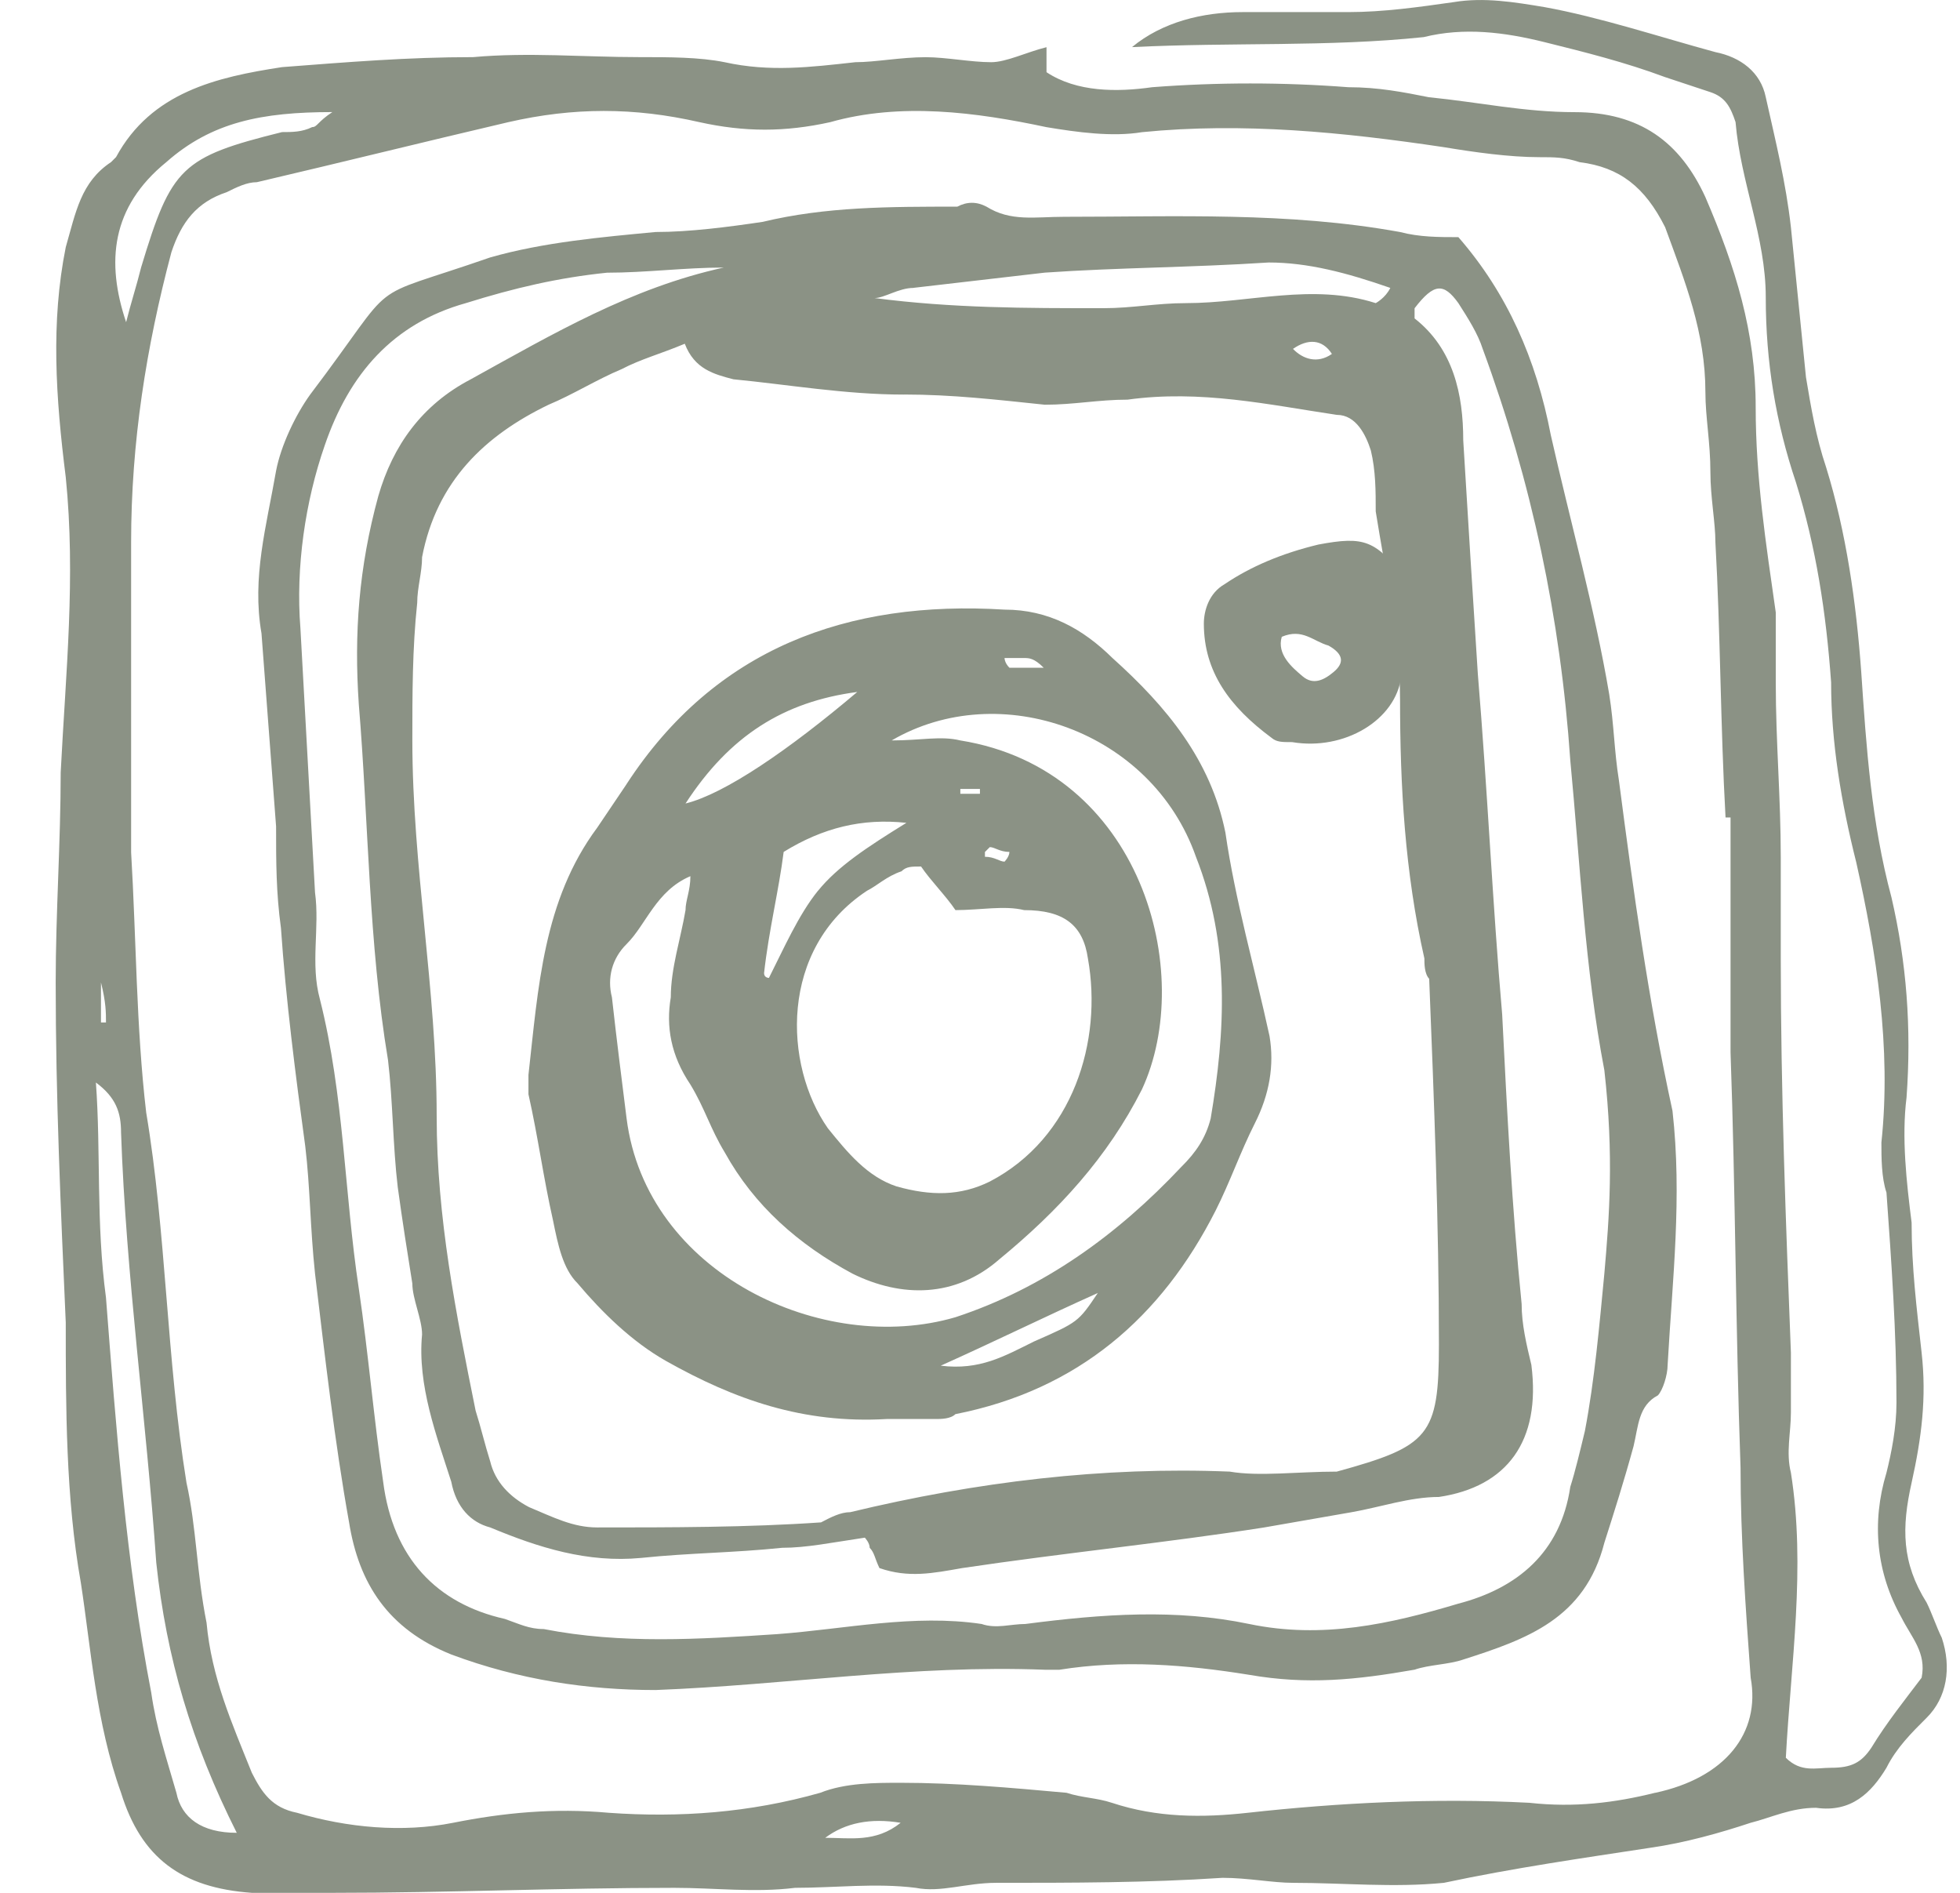
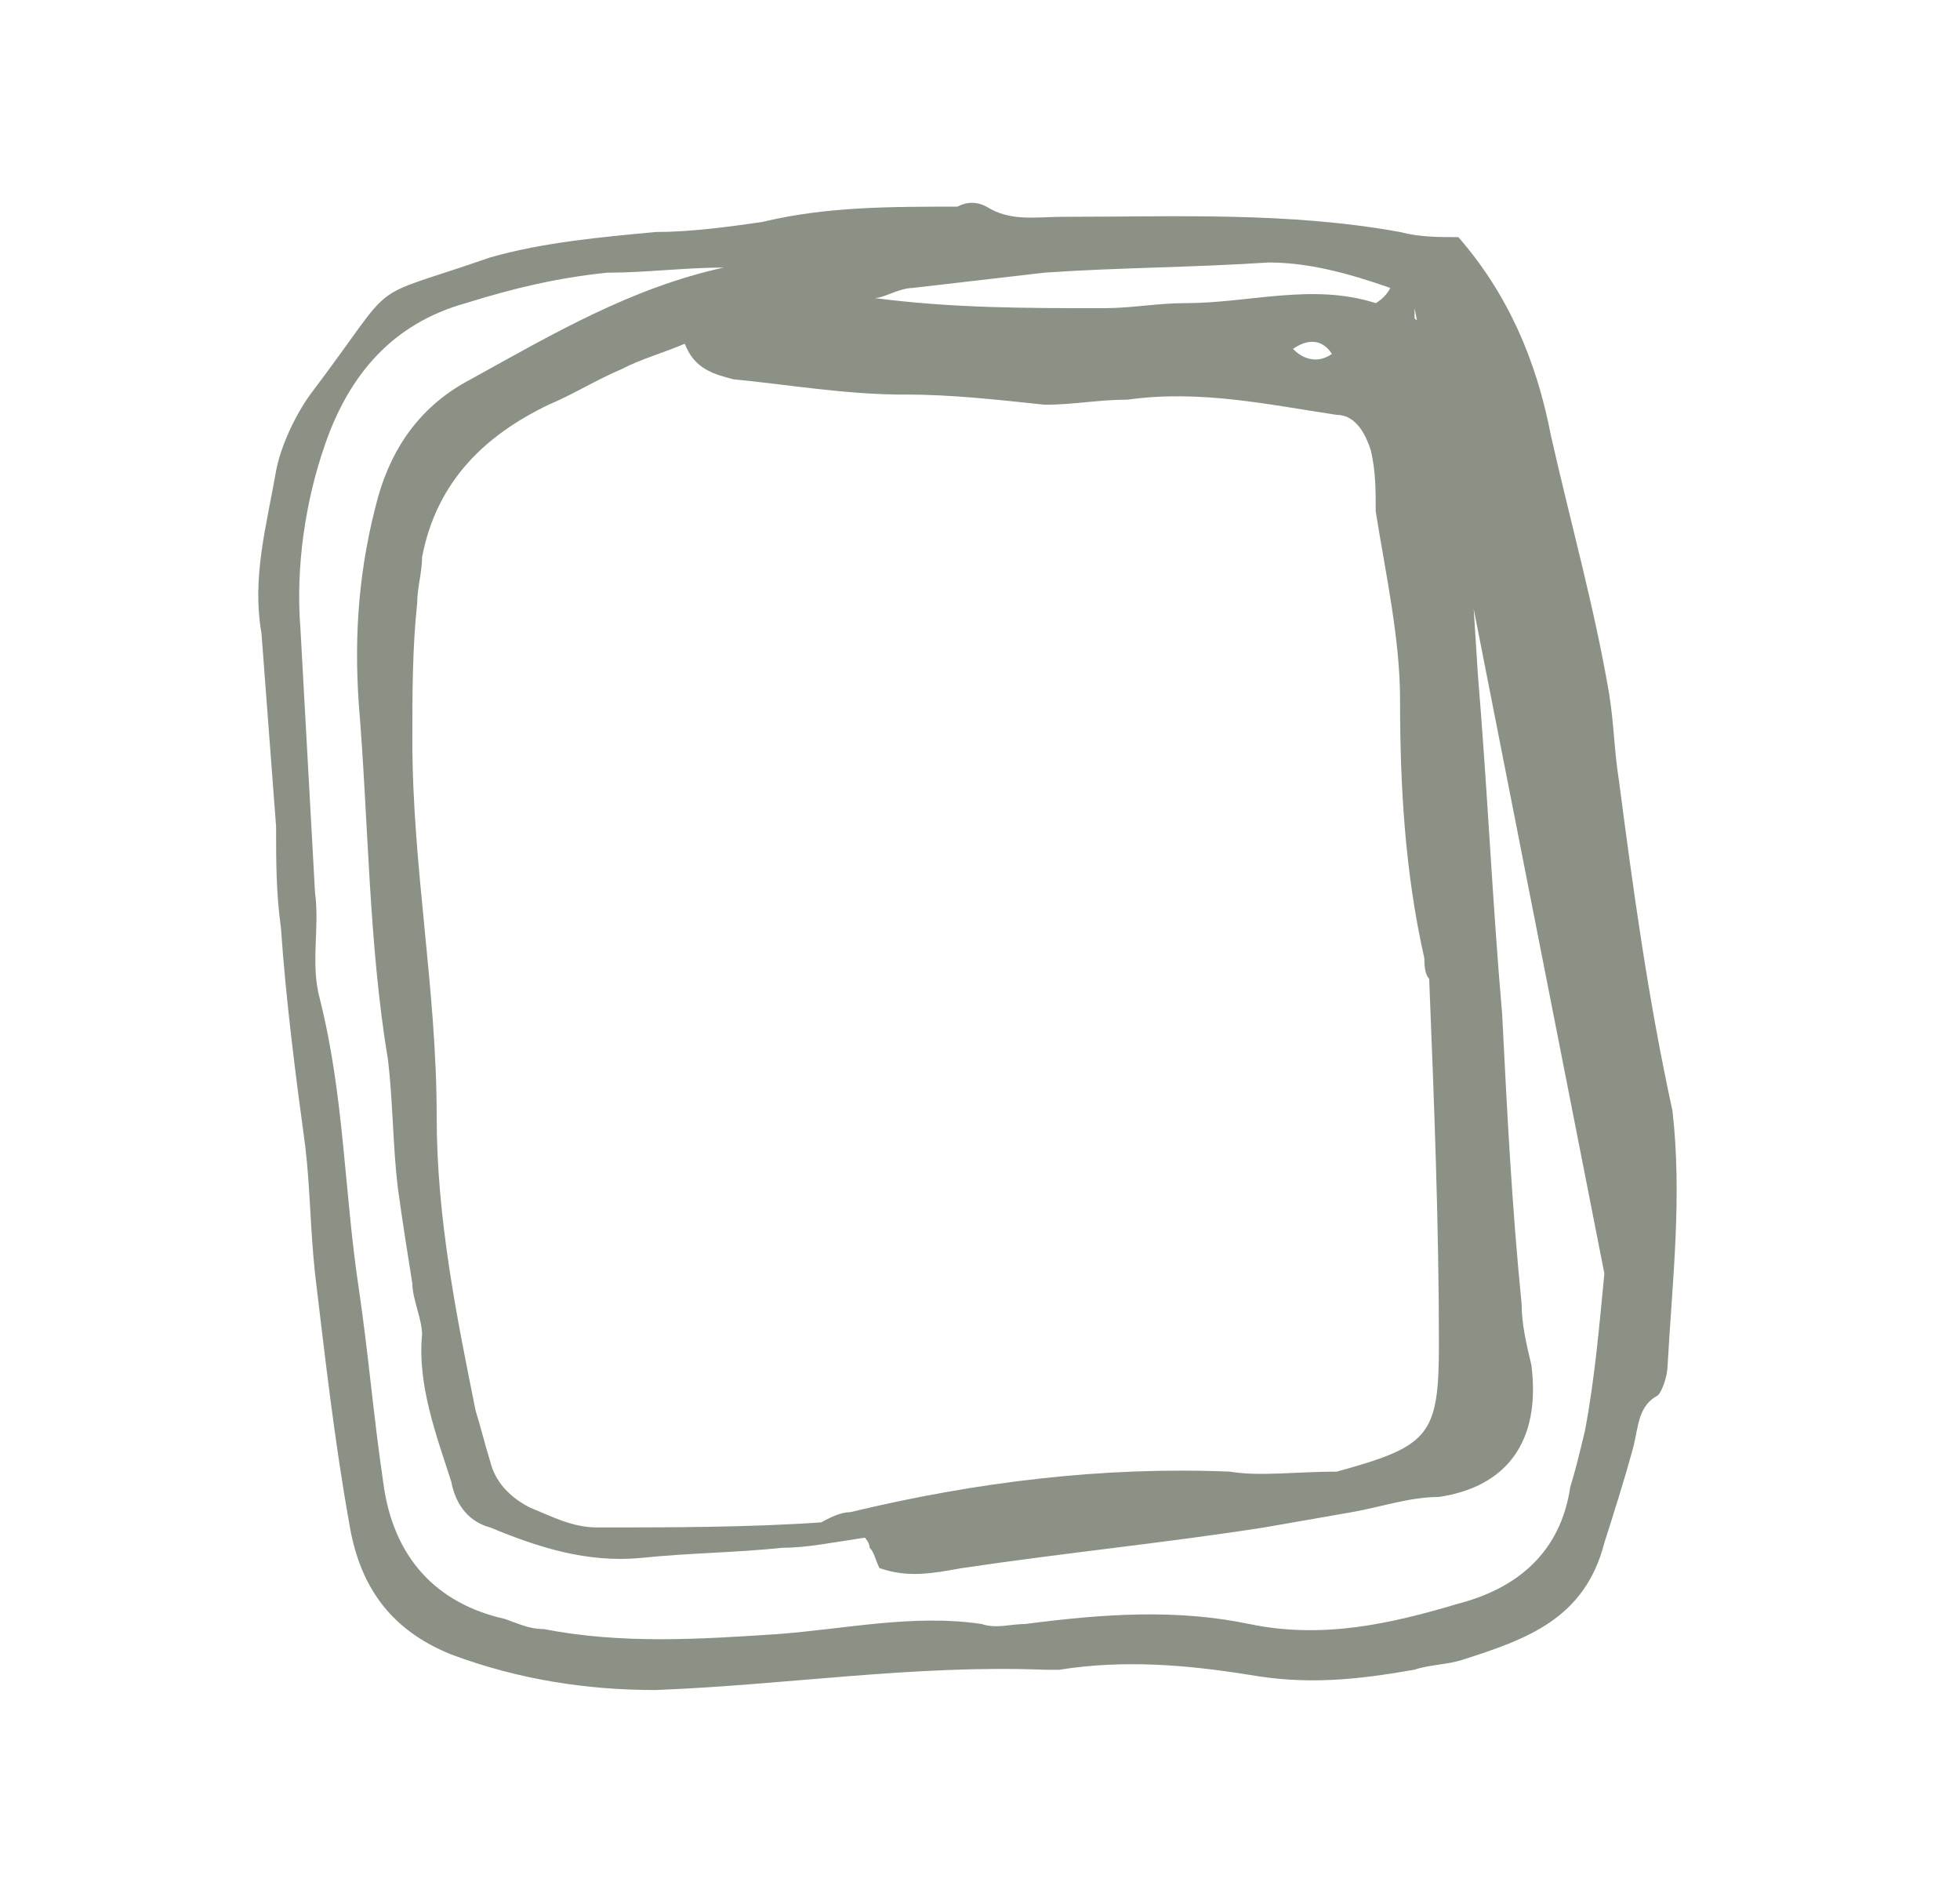
<svg xmlns="http://www.w3.org/2000/svg" width="29" height="28" viewBox="0 0 29 28">
  <g fill="none" fill-rule="evenodd">
    <g fill="#8B9285" fill-rule="nonzero">
      <g>
-         <path d="M27.906 24.226c-.074-.148-.149-.37-.223-.518-.372-.592-.372-1.11-.223-1.775.148-.666.223-1.258.148-1.924-.074-.666-.148-1.258-.148-1.924-.075-.592-.15-1.258-.075-1.85.075-1.036 0-1.998-.223-2.96-.298-1.11-.372-2.22-.447-3.33-.074-1.035-.223-2.071-.52-3.033-.15-.444-.224-.888-.298-1.332l-.223-2.22c-.075-.666-.224-1.258-.372-1.923-.075-.37-.373-.592-.745-.666-.818-.222-1.711-.518-2.53-.666-.446-.074-.893-.148-1.34-.074-.52.074-1.041.148-1.562.148h-1.563c-.595 0-1.19.148-1.637.518 1.488-.074 2.902 0 4.316-.148.596-.148 1.19-.074 1.786.074.596.148 1.19.296 1.786.518l.67.222c.223.074.298.222.372.443.074.888.447 1.702.447 2.59 0 .962.148 1.85.446 2.738.298.962.447 1.924.521 2.96 0 .888.149 1.776.372 2.663.298 1.332.521 2.738.372 4.144 0 .222 0 .518.075.74.074 1.036.148 2.072.148 3.108 0 .37-.074.74-.148 1.036-.224.74-.15 1.48.223 2.145.149.296.372.518.297.888-.223.296-.52.666-.744 1.036-.149.222-.297.296-.595.296-.223 0-.447.074-.67-.148.075-1.406.298-2.812.075-4.217-.075-.296 0-.592 0-.888v-.888c-.075-1.924-.15-3.848-.15-5.846v-1.48c0-.887-.074-1.701-.074-2.59V9.059c-.148-1.036-.297-1.998-.297-3.034 0-1.11-.298-2.072-.744-3.108-.373-.814-.968-1.258-1.935-1.258-.744 0-1.414-.147-2.158-.221-.372-.074-.744-.148-1.191-.148-.967-.074-1.935-.074-2.902 0-.521.074-1.116.074-1.563-.222v-.37c-.298.074-.595.222-.819.222-.297 0-.67-.074-.967-.074-.372 0-.744.074-1.042.074-.67.074-1.265.148-1.935 0C9.525.845 9.08.845 8.632.845c-.818 0-1.637-.074-2.455 0-.968 0-1.86.074-2.828.148-.968.148-1.935.37-2.456 1.331l-.074.074c-.447.296-.521.74-.67 1.258-.223 1.11-.149 2.22 0 3.404.149 1.48 0 2.886-.075 4.366C.074 12.46 0 13.497 0 14.533c0 1.702.074 3.33.149 5.032 0 1.258 0 2.59.223 3.847.149.962.223 2.072.595 3.108.298.962.893 1.406 1.935 1.48h1.19c1.712 0 3.35-.074 5.061-.074.596 0 1.19.074 1.786 0 .596 0 1.19-.074 1.786 0 .372.074.744-.074 1.19-.074 1.117 0 2.233 0 3.35-.074.372 0 .744.074 1.041.074.745 0 1.489.074 2.233 0 1.042-.222 2.084-.37 3.051-.518.52-.074 1.042-.222 1.488-.37.298-.074.596-.222.968-.222.52.074.818-.222 1.042-.592.148-.296.372-.518.595-.74.298-.296.372-.74.223-1.184zM1.637 2.398c.67-.592 1.414-.74 2.456-.74-.223.148-.223.222-.298.222-.149.074-.297.074-.446.074-1.489.37-1.637.518-2.084 1.998-.074.296-.149.518-.223.814-.298-.888-.223-1.702.595-2.368zM.67 14.533c.074.296.074.444.074.592H.67v-.296-.296zM1.786 26.52c-.149-.518-.298-.962-.372-1.48-.372-1.924-.521-3.921-.67-5.845-.149-1.11-.074-2.146-.149-3.182.298.222.372.444.372.74.075 2.146.372 4.218.521 6.363.15 1.406.521 2.664 1.191 3.996-.52 0-.819-.222-.893-.592zm9.6.666c.297-.222.67-.296 1.116-.222-.372.296-.744.222-1.116.222zm12.278-.666c-.595.148-1.19.222-1.86.148-1.414-.074-2.828 0-4.167.148-.67.074-1.34.074-2.01-.148-.223-.074-.446-.074-.67-.148-.818-.074-1.636-.148-2.455-.148-.372 0-.819 0-1.19.148-1.043.296-2.084.37-3.126.296-.819-.074-1.563 0-2.307.148s-1.563.074-2.307-.148c-.372-.074-.52-.296-.67-.592-.297-.74-.595-1.406-.67-2.22-.148-.74-.148-1.405-.297-2.071-.298-1.85-.298-3.7-.596-5.476-.148-1.258-.148-2.59-.223-3.848V9.28 8.023c0-1.48.223-2.886.596-4.292.148-.444.372-.74.818-.888.149-.074.298-.148.447-.148 1.265-.296 2.455-.592 3.72-.888.968-.221 1.86-.221 2.828 0 .67.148 1.265.148 1.935 0 1.042-.295 2.158-.148 3.2.074.447.074.967.148 1.414.074 1.488-.148 2.977 0 4.465.222.446.074.967.148 1.414.148.223 0 .372 0 .595.074.596.074.968.37 1.265.962.298.814.596 1.554.596 2.442 0 .37.074.74.074 1.184 0 .37.074.74.074 1.036.075 1.332.075 2.738.15 4.07h.074v3.477c.074 2.072.074 4.07.148 6.142 0 1.035.075 2.071.15 3.107.148.814-.373 1.48-1.415 1.702z" transform="translate(-234 -796) translate(234.824 796)" />
-         <path d="M23.13 11.548c-.072-.45-.072-.826-.144-1.277-.216-1.278-.576-2.555-.864-3.833-.216-1.127-.648-2.104-1.368-2.93-.288 0-.576 0-.864-.076-1.655-.3-3.311-.225-4.967-.225-.432 0-.792.075-1.151-.15-.144-.076-.288-.076-.432 0-1.008 0-1.944 0-2.88.225-.504.075-1.08.15-1.584.15-.791.075-1.655.15-2.447.376-1.944.676-1.296.225-2.664 2.029-.216.3-.432.751-.504 1.127-.144.827-.36 1.578-.216 2.405.072.977.144 1.879.216 2.856 0 .526 0 .977.072 1.503.072 1.052.216 2.179.36 3.231.072.601.072 1.202.144 1.879.144 1.202.288 2.48.504 3.682.144.902.576 1.578 1.512 1.954C6.86 24.85 7.869 25 8.876 25c1.944-.075 3.816-.376 5.76-.3h.215c.936-.15 1.872-.076 2.808.075.864.15 1.584.075 2.447-.076.216-.075.504-.075.72-.15.936-.3 1.8-.601 2.088-1.728.144-.451.288-.902.432-1.428.072-.3.072-.601.36-.752.072-.075.144-.3.144-.45.072-1.278.216-2.48.072-3.758-.36-1.653-.576-3.231-.792-4.885zm-10.438-7.29c.648-.074 1.295-.15 1.943-.225 1.08-.075 2.16-.075 3.312-.15.576 0 1.152.15 1.8.376-.073.15-.216.225-.216.225-.936-.3-1.872 0-2.808 0-.432 0-.792.075-1.224.075-1.152 0-2.231 0-3.383-.15.144 0 .36-.15.576-.15zm6.19.978c-.215.15-.431.075-.575-.075.216-.15.432-.15.576.075zm-6.334.6c.72 0 1.367.076 2.087.151.432 0 .792-.075 1.224-.075 1.08-.15 2.088.075 3.096.225.288 0 .432.301.504.527.072.3.072.6.072.901.143.902.36 1.88.36 2.78 0 1.278.071 2.556.36 3.833 0 .076 0 .226.071.301.072 1.804.144 3.607.144 5.41 0 1.354-.144 1.504-1.511 1.88-.576 0-1.152.075-1.584 0-1.872-.076-3.743.15-5.615.6-.144 0-.288.076-.432.151-1.08.075-2.232.075-3.311.075-.36 0-.648-.15-1.008-.3-.288-.15-.504-.376-.576-.677-.072-.225-.144-.526-.216-.751-.288-1.428-.576-2.856-.576-4.359 0-1.879-.36-3.682-.36-5.56 0-.677 0-1.354.072-2.03 0-.225.072-.45.072-.676.216-1.128.936-1.804 1.872-2.255.36-.15.72-.376 1.08-.526.287-.15.575-.225.935-.376.144.376.432.451.72.526.792.076 1.656.226 2.52.226zm10.366 13.002c-.072.751-.144 1.578-.288 2.33-.072.3-.144.6-.216.826-.144.977-.792 1.503-1.656 1.728-1.008.301-2.015.527-3.095.301-1.08-.225-2.16-.15-3.312 0-.216 0-.432.075-.647 0-1.008-.15-2.016.075-3.024.15-1.152.076-2.304.15-3.455-.075-.216 0-.36-.075-.576-.15-1.008-.226-1.656-.902-1.8-2.03-.144-.976-.216-1.878-.36-2.855-.216-1.428-.216-2.855-.576-4.283-.144-.526 0-1.052-.072-1.578-.072-1.278-.144-2.63-.216-3.908-.072-.902.072-1.879.36-2.706.36-1.052 1.008-1.803 2.088-2.104.72-.225 1.368-.376 2.088-.45.575 0 1.151-.076 1.727-.076-1.368.3-2.52.977-3.743 1.653-.72.376-1.152.977-1.368 1.729-.288 1.052-.36 2.029-.288 3.081.144 1.728.144 3.532.432 5.26.072.602.072 1.278.144 1.88.072.525.144.976.216 1.427 0 .225.144.526.144.752-.072.751.216 1.503.432 2.179.072.376.288.601.576.676.72.3 1.44.526 2.231.451.72-.075 1.368-.075 2.088-.15.36 0 .72-.075 1.224-.15 0 0 .072.075.072.15.072.075.072.15.144.3.432.15.792.076 1.224 0 1.511-.225 3.023-.375 4.463-.6l1.296-.226c.431-.075.863-.226 1.295-.226 1.008-.15 1.512-.826 1.368-1.954-.072-.3-.144-.6-.144-.901-.144-1.428-.216-2.856-.288-4.284-.144-1.653-.216-3.306-.36-5.035-.072-1.127-.144-2.254-.216-3.457 0-.676-.144-1.352-.72-1.803v-.15c.288-.376.432-.376.648-.076.144.226.288.451.36.677.72 1.953 1.152 3.982 1.296 6.087.144 1.503.216 3.08.504 4.584.144 1.277.072 2.18 0 3.006z" transform="translate(-234 -796) translate(234.824 796)" />
-         <path d="M8.447 11.599l-.435.645c-.799 1.075-.872 2.366-1.017 3.656v.287c.145.646.218 1.22.363 1.864.073.359.145.717.363.932.363.43.8.86 1.307 1.148 1.017.573 2.034.932 3.268.86h.726c.073 0 .218 0 .29-.072 1.816-.358 3.05-1.434 3.85-3.011.217-.43.363-.86.58-1.29.218-.43.29-.86.218-1.291-.218-1.004-.508-2.008-.653-3.011-.218-1.076-.872-1.864-1.67-2.581-.436-.43-.944-.717-1.598-.717-2.324-.144-4.284.573-5.592 2.58zm6.028 8.245c-.436.215-.8.43-1.38.358.799-.358 1.525-.717 2.324-1.075-.29.43-.29.43-.944.717zm-.436-10.11h.29c.073 0 .146 0 .29.144h-.507c-.073-.072-.073-.143-.073-.143zm.29 3.729c.581 0 .872.215.944.717.218 1.219-.217 2.653-1.452 3.298-.436.215-.871.215-1.38.072-.435-.144-.726-.502-1.016-.86-.654-.933-.726-2.654.58-3.514.146-.072.291-.215.509-.287.073-.071.145-.071.29-.071.146.215.364.43.509.645.363 0 .726-.072 1.016 0zm-.944-1.72v-.073h.29v.072h-.29zm.364.86l.072-.072c.073 0 .145.071.29.071 0 .072-.072.144-.072.144-.073 0-.145-.072-.29-.072v-.072zm-2.47.573c-.29.359-.508.86-.726 1.29 0 0-.072 0-.072-.071.072-.645.218-1.219.29-1.793.581-.358 1.162-.501 1.816-.43-.581.359-1.017.646-1.307 1.004zm.581-2.94c-1.016.86-1.96 1.506-2.541 1.65.653-1.004 1.452-1.506 2.541-1.65zm-2.469 2.725c0 .215-.072.358-.072.502-.073.43-.218.86-.218 1.29-.073.43 0 .86.29 1.29.218.36.291.646.509 1.005.436.788 1.09 1.362 1.888 1.792.726.359 1.525.359 2.178-.215.872-.717 1.598-1.506 2.106-2.51.799-1.72 0-4.731-2.687-5.162-.29-.071-.58 0-1.016 0 1.597-.932 3.848-.143 4.502 1.721.508 1.29.436 2.581.218 3.872-.073.287-.218.502-.436.717-.944 1.003-2.033 1.792-3.34 2.222-1.96.574-4.575-.645-4.866-2.94-.072-.573-.145-1.146-.217-1.792-.073-.286 0-.573.217-.788.29-.287.436-.789.944-1.004zM18.68 8.056c-.539.13-1 .325-1.384.585-.23.13-.308.39-.308.584 0 .714.385 1.233 1 1.688.076.065.153.065.307.065.769.13 1.537-.325 1.614-.974.077-.325 0-.65-.077-.974 0-.195 0-.325.154-.454-.461-.585-.615-.65-1.307-.52zm.23 1.883c-.154.13-.308.195-.461.065-.154-.13-.385-.325-.308-.584.308-.13.461.065.692.13.23.13.23.26.077.389z" transform="translate(-234 -796) translate(234.824 796)" />
+         <path d="M23.13 11.548c-.072-.45-.072-.826-.144-1.277-.216-1.278-.576-2.555-.864-3.833-.216-1.127-.648-2.104-1.368-2.93-.288 0-.576 0-.864-.076-1.655-.3-3.311-.225-4.967-.225-.432 0-.792.075-1.151-.15-.144-.076-.288-.076-.432 0-1.008 0-1.944 0-2.88.225-.504.075-1.08.15-1.584.15-.791.075-1.655.15-2.447.376-1.944.676-1.296.225-2.664 2.029-.216.3-.432.751-.504 1.127-.144.827-.36 1.578-.216 2.405.072.977.144 1.879.216 2.856 0 .526 0 .977.072 1.503.072 1.052.216 2.179.36 3.231.072.601.072 1.202.144 1.879.144 1.202.288 2.48.504 3.682.144.902.576 1.578 1.512 1.954C6.86 24.85 7.869 25 8.876 25c1.944-.075 3.816-.376 5.76-.3h.215c.936-.15 1.872-.076 2.808.075.864.15 1.584.075 2.447-.076.216-.075.504-.075.72-.15.936-.3 1.8-.601 2.088-1.728.144-.451.288-.902.432-1.428.072-.3.072-.601.36-.752.072-.075.144-.3.144-.45.072-1.278.216-2.48.072-3.758-.36-1.653-.576-3.231-.792-4.885zm-10.438-7.29c.648-.074 1.295-.15 1.943-.225 1.08-.075 2.16-.075 3.312-.15.576 0 1.152.15 1.8.376-.073.15-.216.225-.216.225-.936-.3-1.872 0-2.808 0-.432 0-.792.075-1.224.075-1.152 0-2.231 0-3.383-.15.144 0 .36-.15.576-.15zm6.19.978c-.215.15-.431.075-.575-.075.216-.15.432-.15.576.075zm-6.334.6c.72 0 1.367.076 2.087.151.432 0 .792-.075 1.224-.075 1.08-.15 2.088.075 3.096.225.288 0 .432.301.504.527.072.3.072.6.072.901.143.902.36 1.88.36 2.78 0 1.278.071 2.556.36 3.833 0 .076 0 .226.071.301.072 1.804.144 3.607.144 5.41 0 1.354-.144 1.504-1.511 1.88-.576 0-1.152.075-1.584 0-1.872-.076-3.743.15-5.615.6-.144 0-.288.076-.432.151-1.08.075-2.232.075-3.311.075-.36 0-.648-.15-1.008-.3-.288-.15-.504-.376-.576-.677-.072-.225-.144-.526-.216-.751-.288-1.428-.576-2.856-.576-4.359 0-1.879-.36-3.682-.36-5.56 0-.677 0-1.354.072-2.03 0-.225.072-.45.072-.676.216-1.128.936-1.804 1.872-2.255.36-.15.72-.376 1.08-.526.287-.15.575-.225.935-.376.144.376.432.451.72.526.792.076 1.656.226 2.52.226zm10.366 13.002c-.072.751-.144 1.578-.288 2.33-.072.3-.144.6-.216.826-.144.977-.792 1.503-1.656 1.728-1.008.301-2.015.527-3.095.301-1.08-.225-2.16-.15-3.312 0-.216 0-.432.075-.647 0-1.008-.15-2.016.075-3.024.15-1.152.076-2.304.15-3.455-.075-.216 0-.36-.075-.576-.15-1.008-.226-1.656-.902-1.8-2.03-.144-.976-.216-1.878-.36-2.855-.216-1.428-.216-2.855-.576-4.283-.144-.526 0-1.052-.072-1.578-.072-1.278-.144-2.63-.216-3.908-.072-.902.072-1.879.36-2.706.36-1.052 1.008-1.803 2.088-2.104.72-.225 1.368-.376 2.088-.45.575 0 1.151-.076 1.727-.076-1.368.3-2.52.977-3.743 1.653-.72.376-1.152.977-1.368 1.729-.288 1.052-.36 2.029-.288 3.081.144 1.728.144 3.532.432 5.26.072.602.072 1.278.144 1.88.072.525.144.976.216 1.427 0 .225.144.526.144.752-.072.751.216 1.503.432 2.179.072.376.288.601.576.676.72.3 1.44.526 2.231.451.72-.075 1.368-.075 2.088-.15.36 0 .72-.075 1.224-.15 0 0 .072.075.072.15.072.075.072.15.144.3.432.15.792.076 1.224 0 1.511-.225 3.023-.375 4.463-.6l1.296-.226c.431-.075.863-.226 1.295-.226 1.008-.15 1.512-.826 1.368-1.954-.072-.3-.144-.6-.144-.901-.144-1.428-.216-2.856-.288-4.284-.144-1.653-.216-3.306-.36-5.035-.072-1.127-.144-2.254-.216-3.457 0-.676-.144-1.352-.72-1.803v-.15z" transform="translate(-234 -796) translate(234.824 796)" />
      </g>
    </g>
  </g>
</svg>